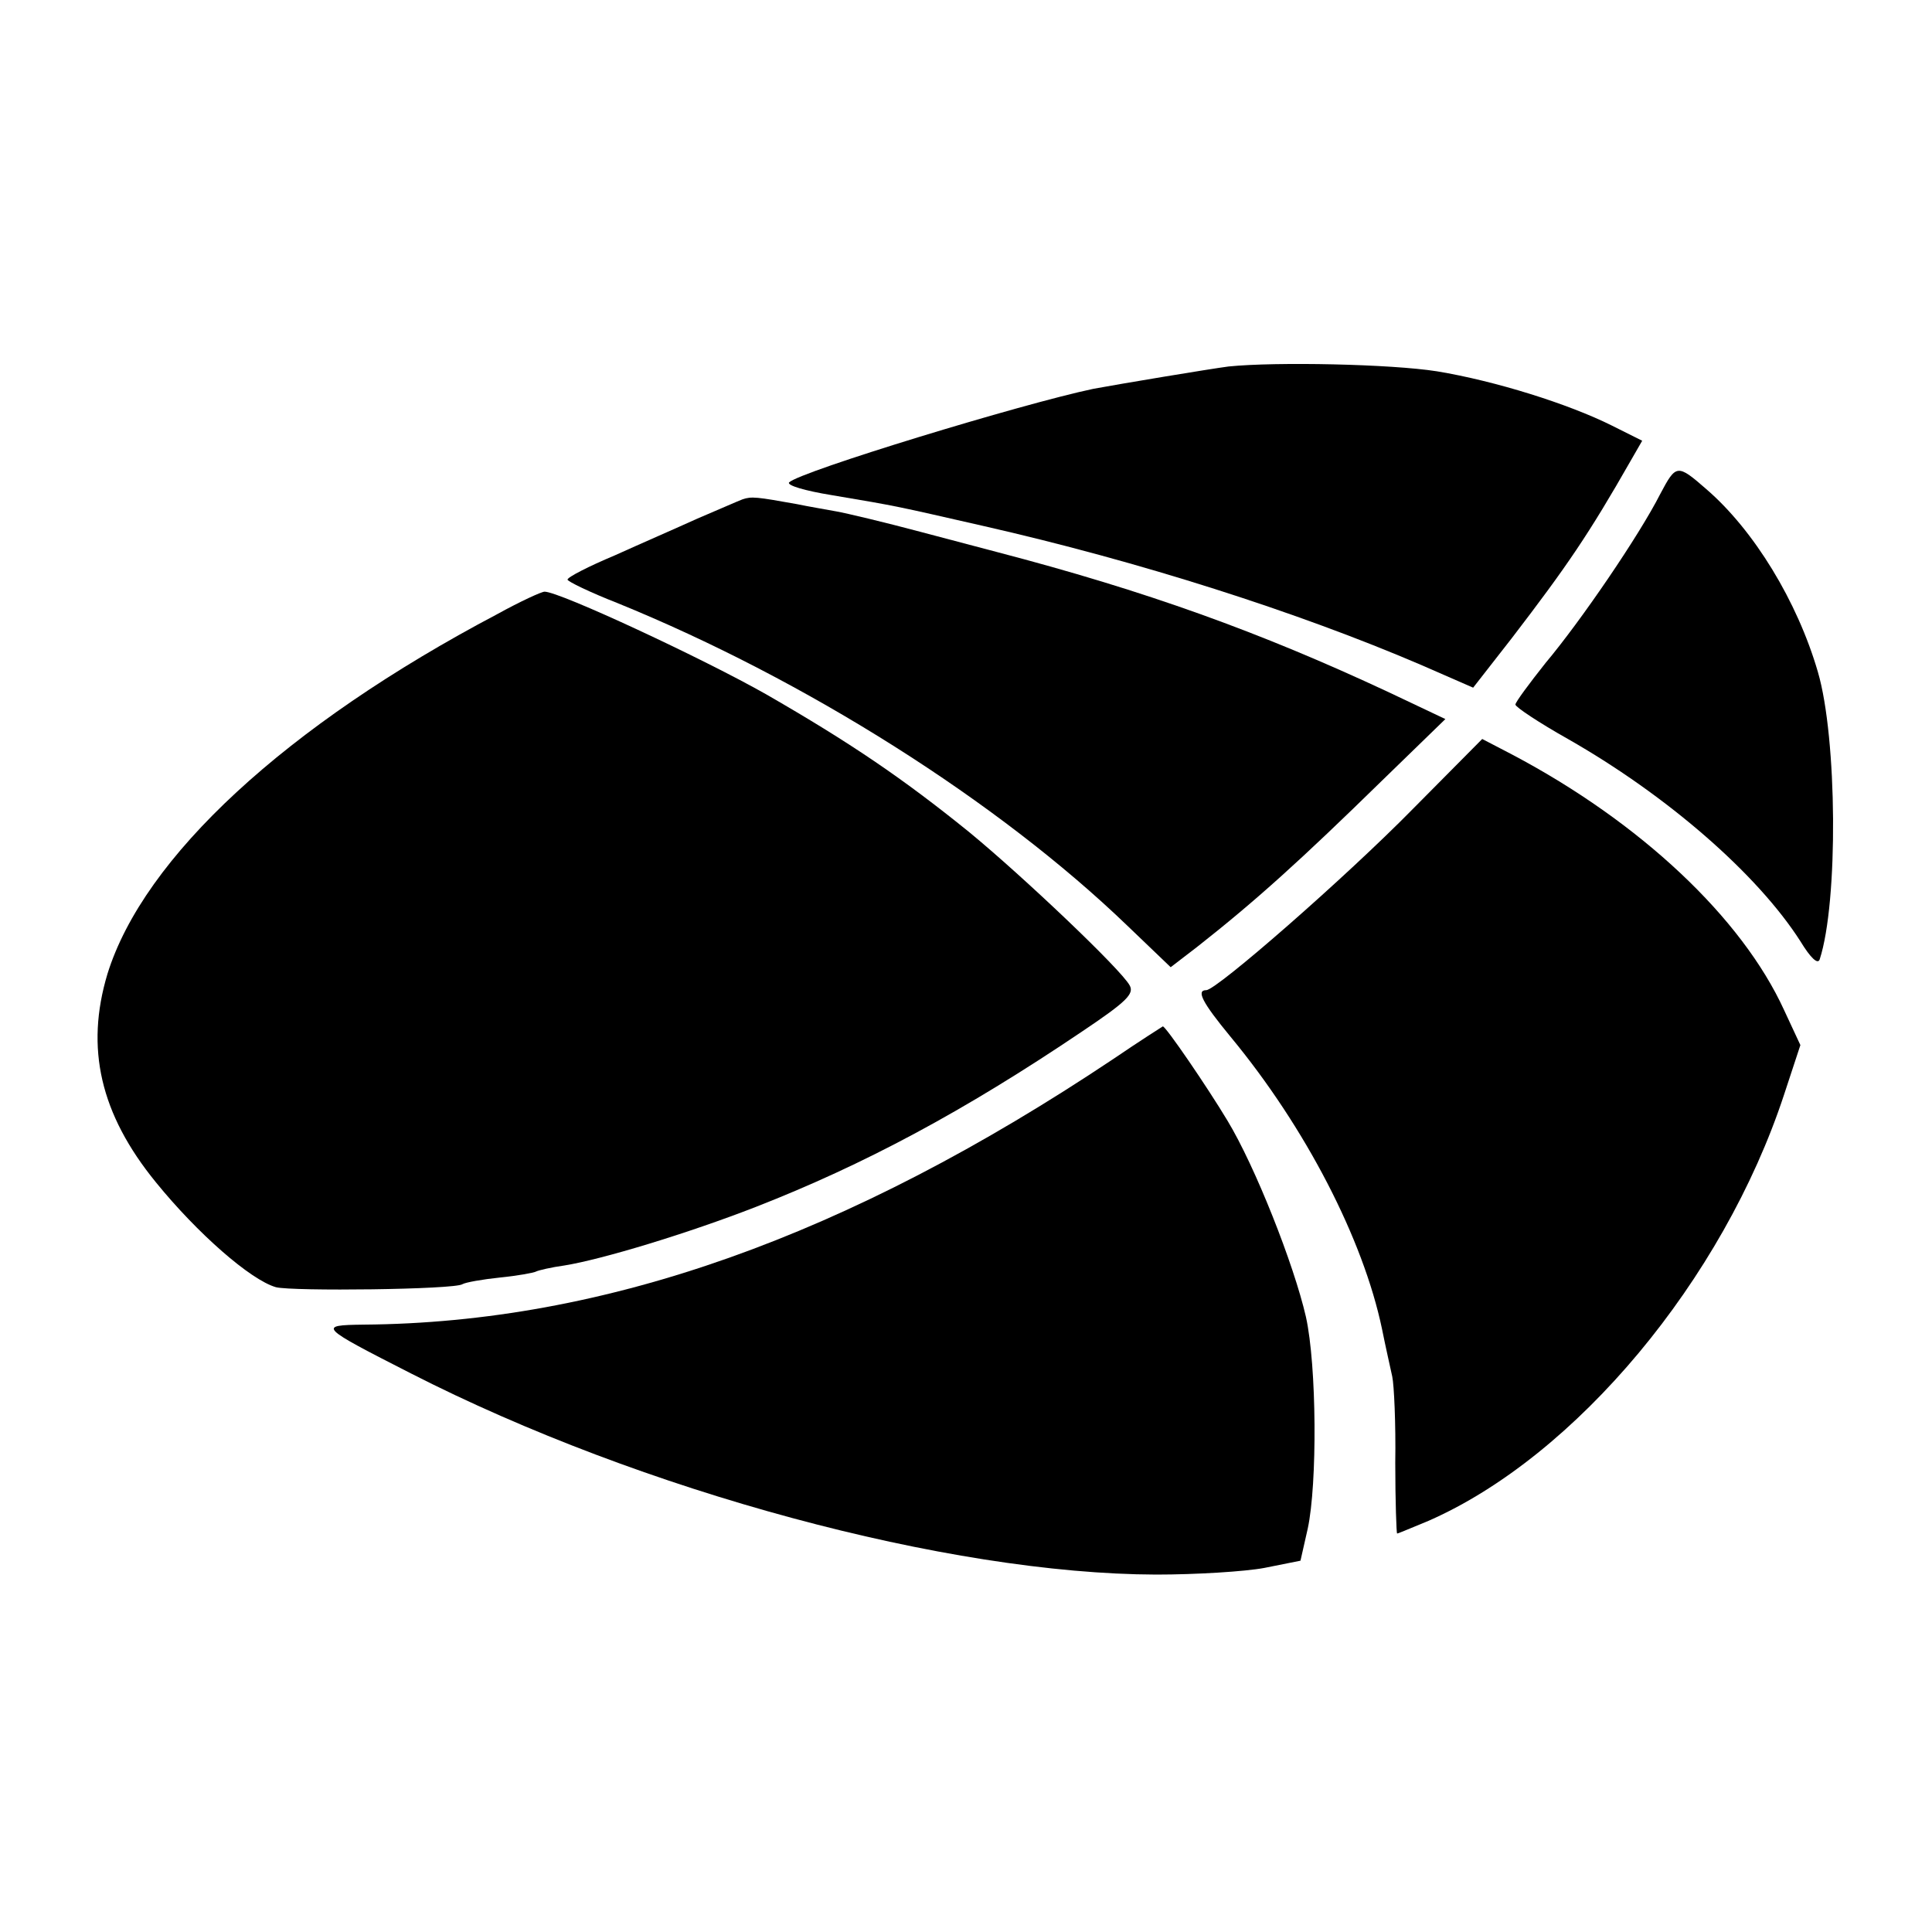
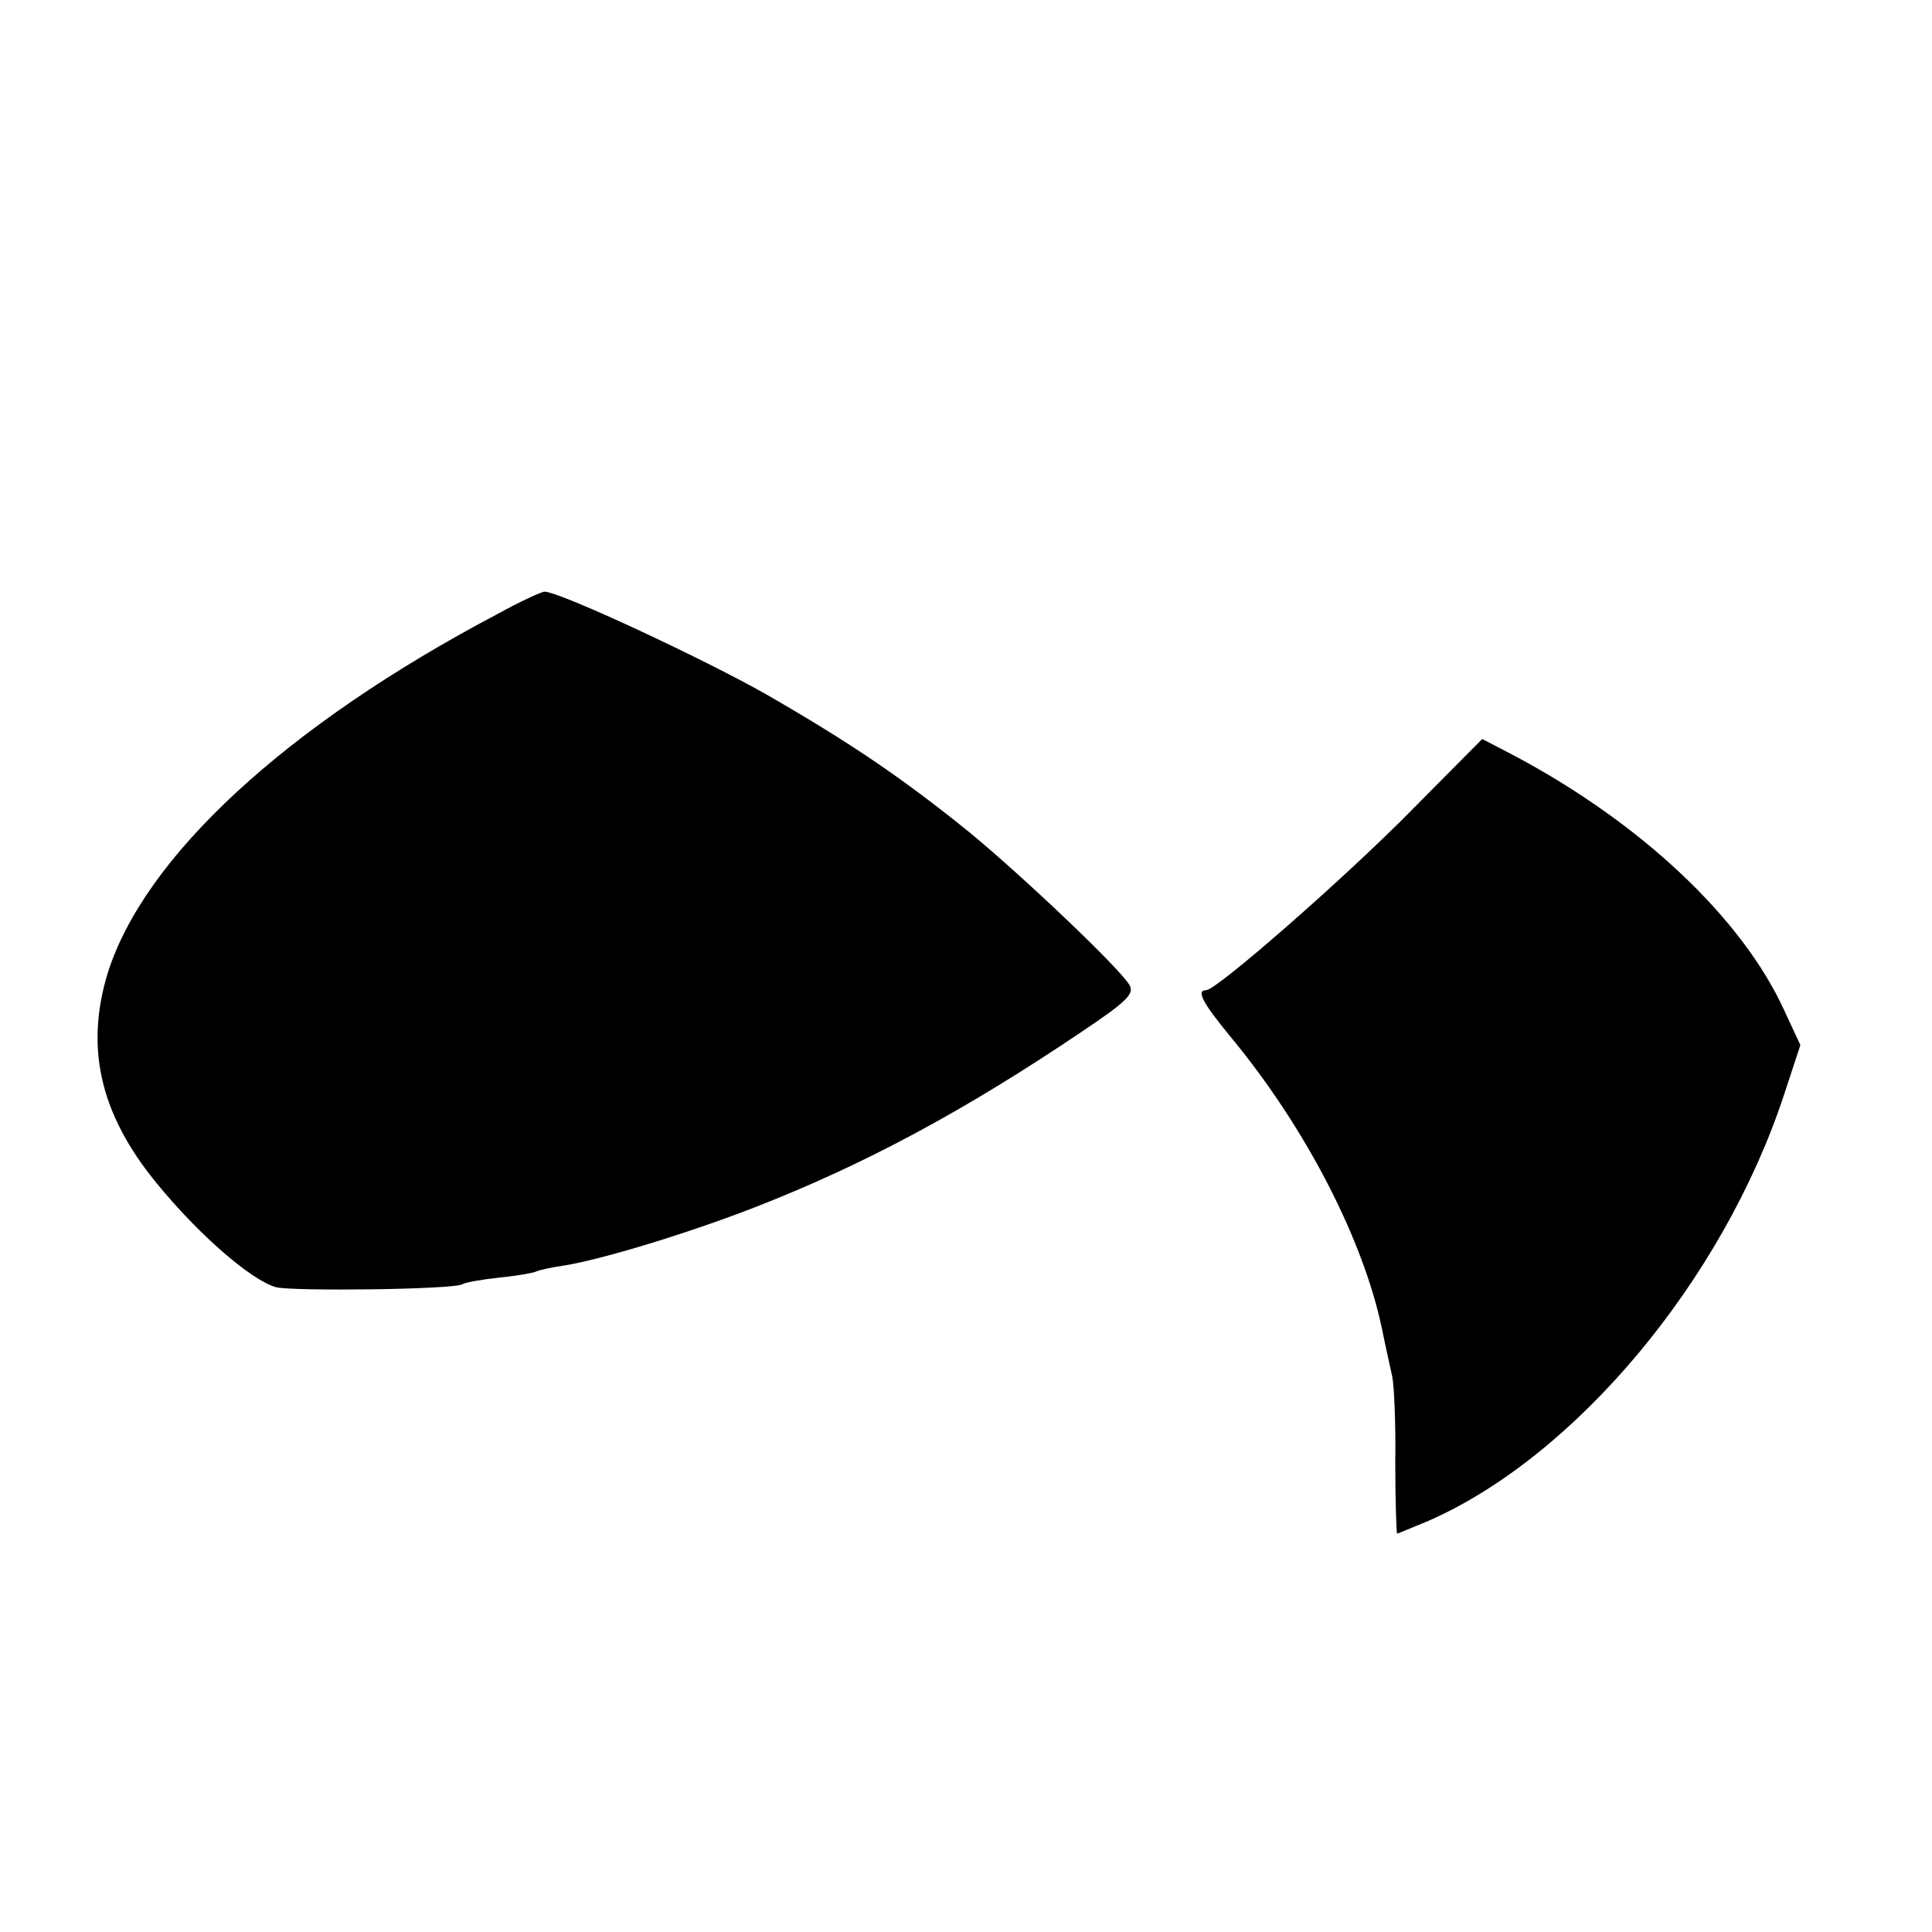
<svg xmlns="http://www.w3.org/2000/svg" version="1.0" width="320pt" height="320pt" viewBox="0 0 320 320" preserveAspectRatio="xMidYMid meet">
  <g transform="translate(0,320) scale(0.1,-0.1)" fill="#000000" stroke="none">
-     <path d="M2035 2593 c-31 -4 -181 -29 -224 -37 -119 -25 -486 -137 -504 -155 -4 -5 27 -14 70 -21 113 -19 106 -18 251 -51 260 -59 522 -143 725 -230 l87 -38 64 82 c92 120 128 173 197 294 l19 33 -50 25 c-72 36 -193 74 -290 90 -76 12 -266 16 -345 8z" />
-     <path d="M2750 2382 c-35 -69 -132 -211 -190 -280 -27 -34 -50 -65 -50 -69 0 -4 39 -30 87 -57 165 -94 314 -224 385 -335 17 -28 29 -39 32 -30 31 95 29 367 -3 476 -34 117 -106 235 -185 303 -48 42 -50 41 -76 -8z" />
-     <path d="M1230 2373 c-8 -3 -42 -18 -75 -32 -33 -15 -95 -42 -137 -61 -43 -18 -78 -36 -78 -40 0 -3 37 -21 83 -39 312 -127 631 -329 844 -534 l72 -69 43 33 c98 77 172 144 307 276 l105 102 -95 45 c-212 99 -400 167 -649 232 -8 2 -64 17 -125 33 -60 16 -123 31 -140 34 -16 3 -46 8 -65 12 -67 12 -75 13 -90 8z" />
    <path d="M824 2183 c-351 -185 -586 -403 -646 -596 -37 -123 -12 -232 80 -345 69 -85 157 -162 199 -174 27 -7 296 -4 309 5 5 3 33 8 62 11 30 3 57 8 60 10 4 2 25 7 47 10 62 10 204 53 317 97 179 70 344 158 541 291 73 49 86 62 78 76 -14 26 -176 180 -266 254 -110 89 -197 148 -336 228 -104 59 -342 170 -367 170 -5 0 -40 -16 -78 -37z" />
    <path d="M2340 1860 c-111 -113 -325 -300 -342 -300 -17 0 -7 -20 40 -77 125 -151 220 -336 251 -484 6 -30 14 -65 17 -79 3 -14 6 -78 5 -143 0 -64 2 -117 3 -117 2 0 25 10 52 21 244 107 488 399 589 706 l27 82 -27 58 c-70 153 -238 311 -450 423 l-50 26 -115 -116z" />
-     <path d="M1844 1446 c-440 -294 -842 -437 -1242 -440 -76 -1 -74 -3 79 -81 382 -195 889 -332 1234 -333 66 0 147 5 179 11 l60 12 12 53 c16 74 15 270 -3 351 -20 87 -84 249 -130 325 -33 55 -102 156 -107 156 0 0 -38 -24 -82 -54z" />
  </g>
</svg>